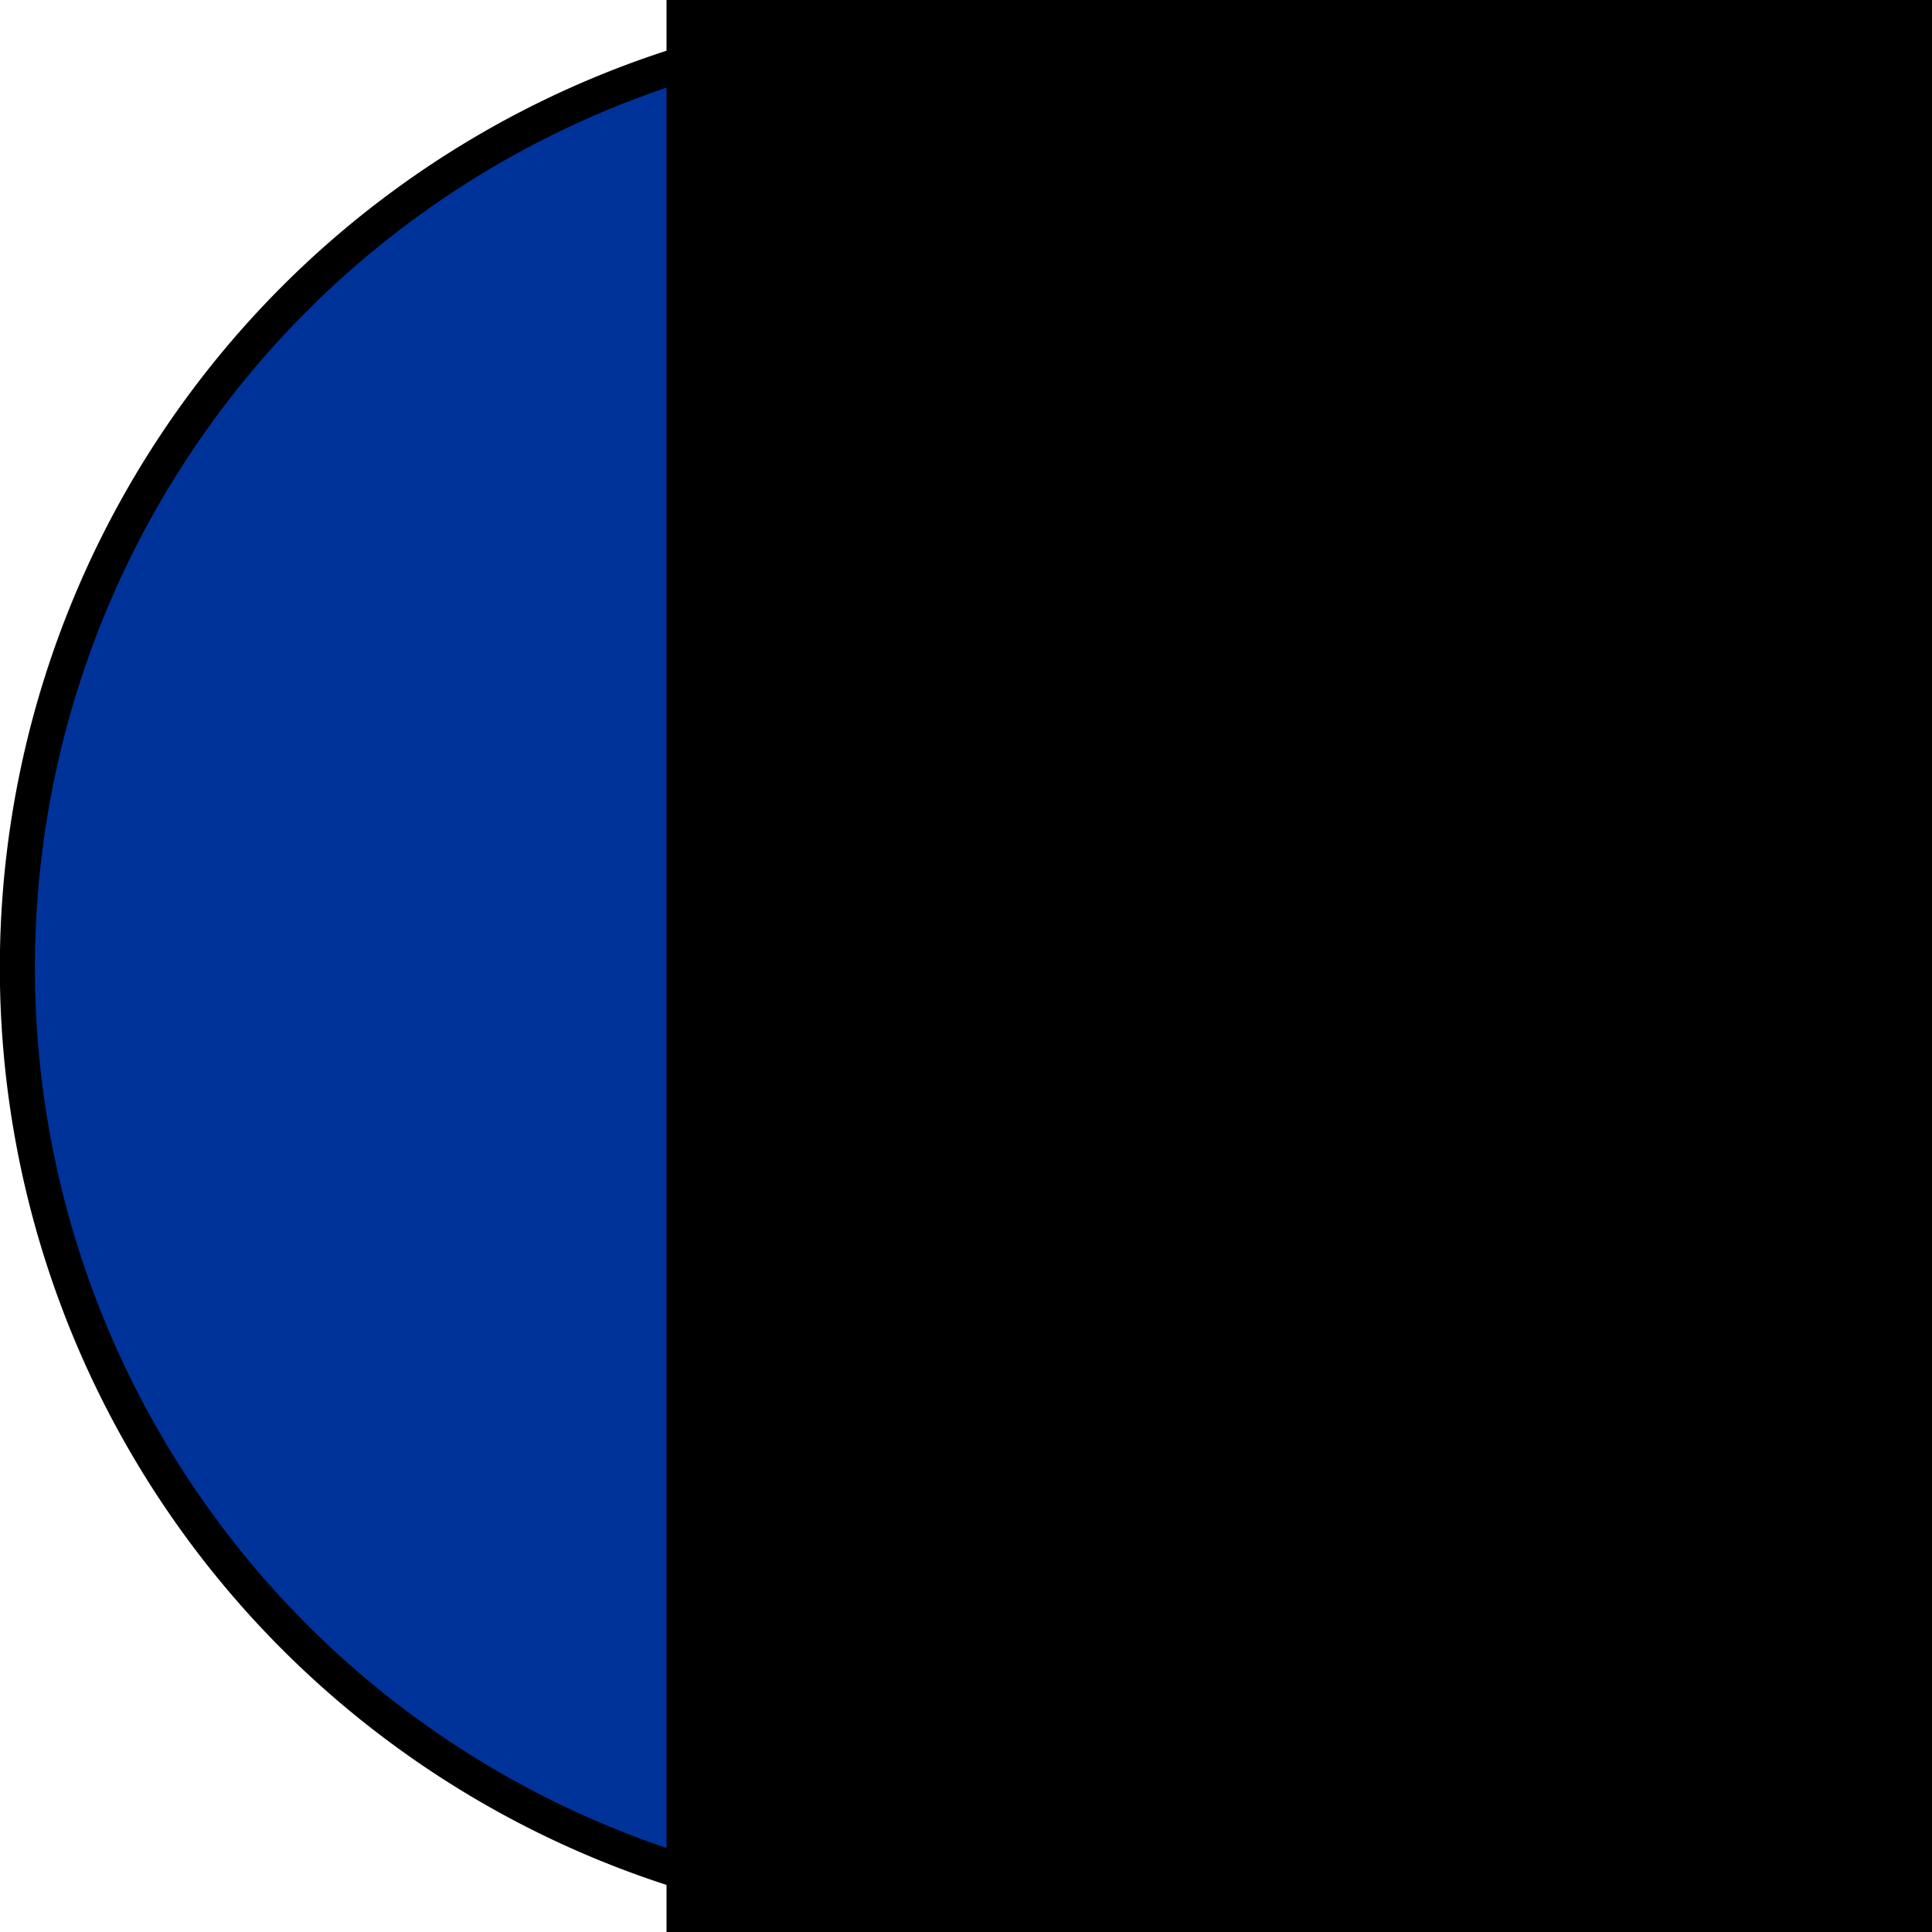
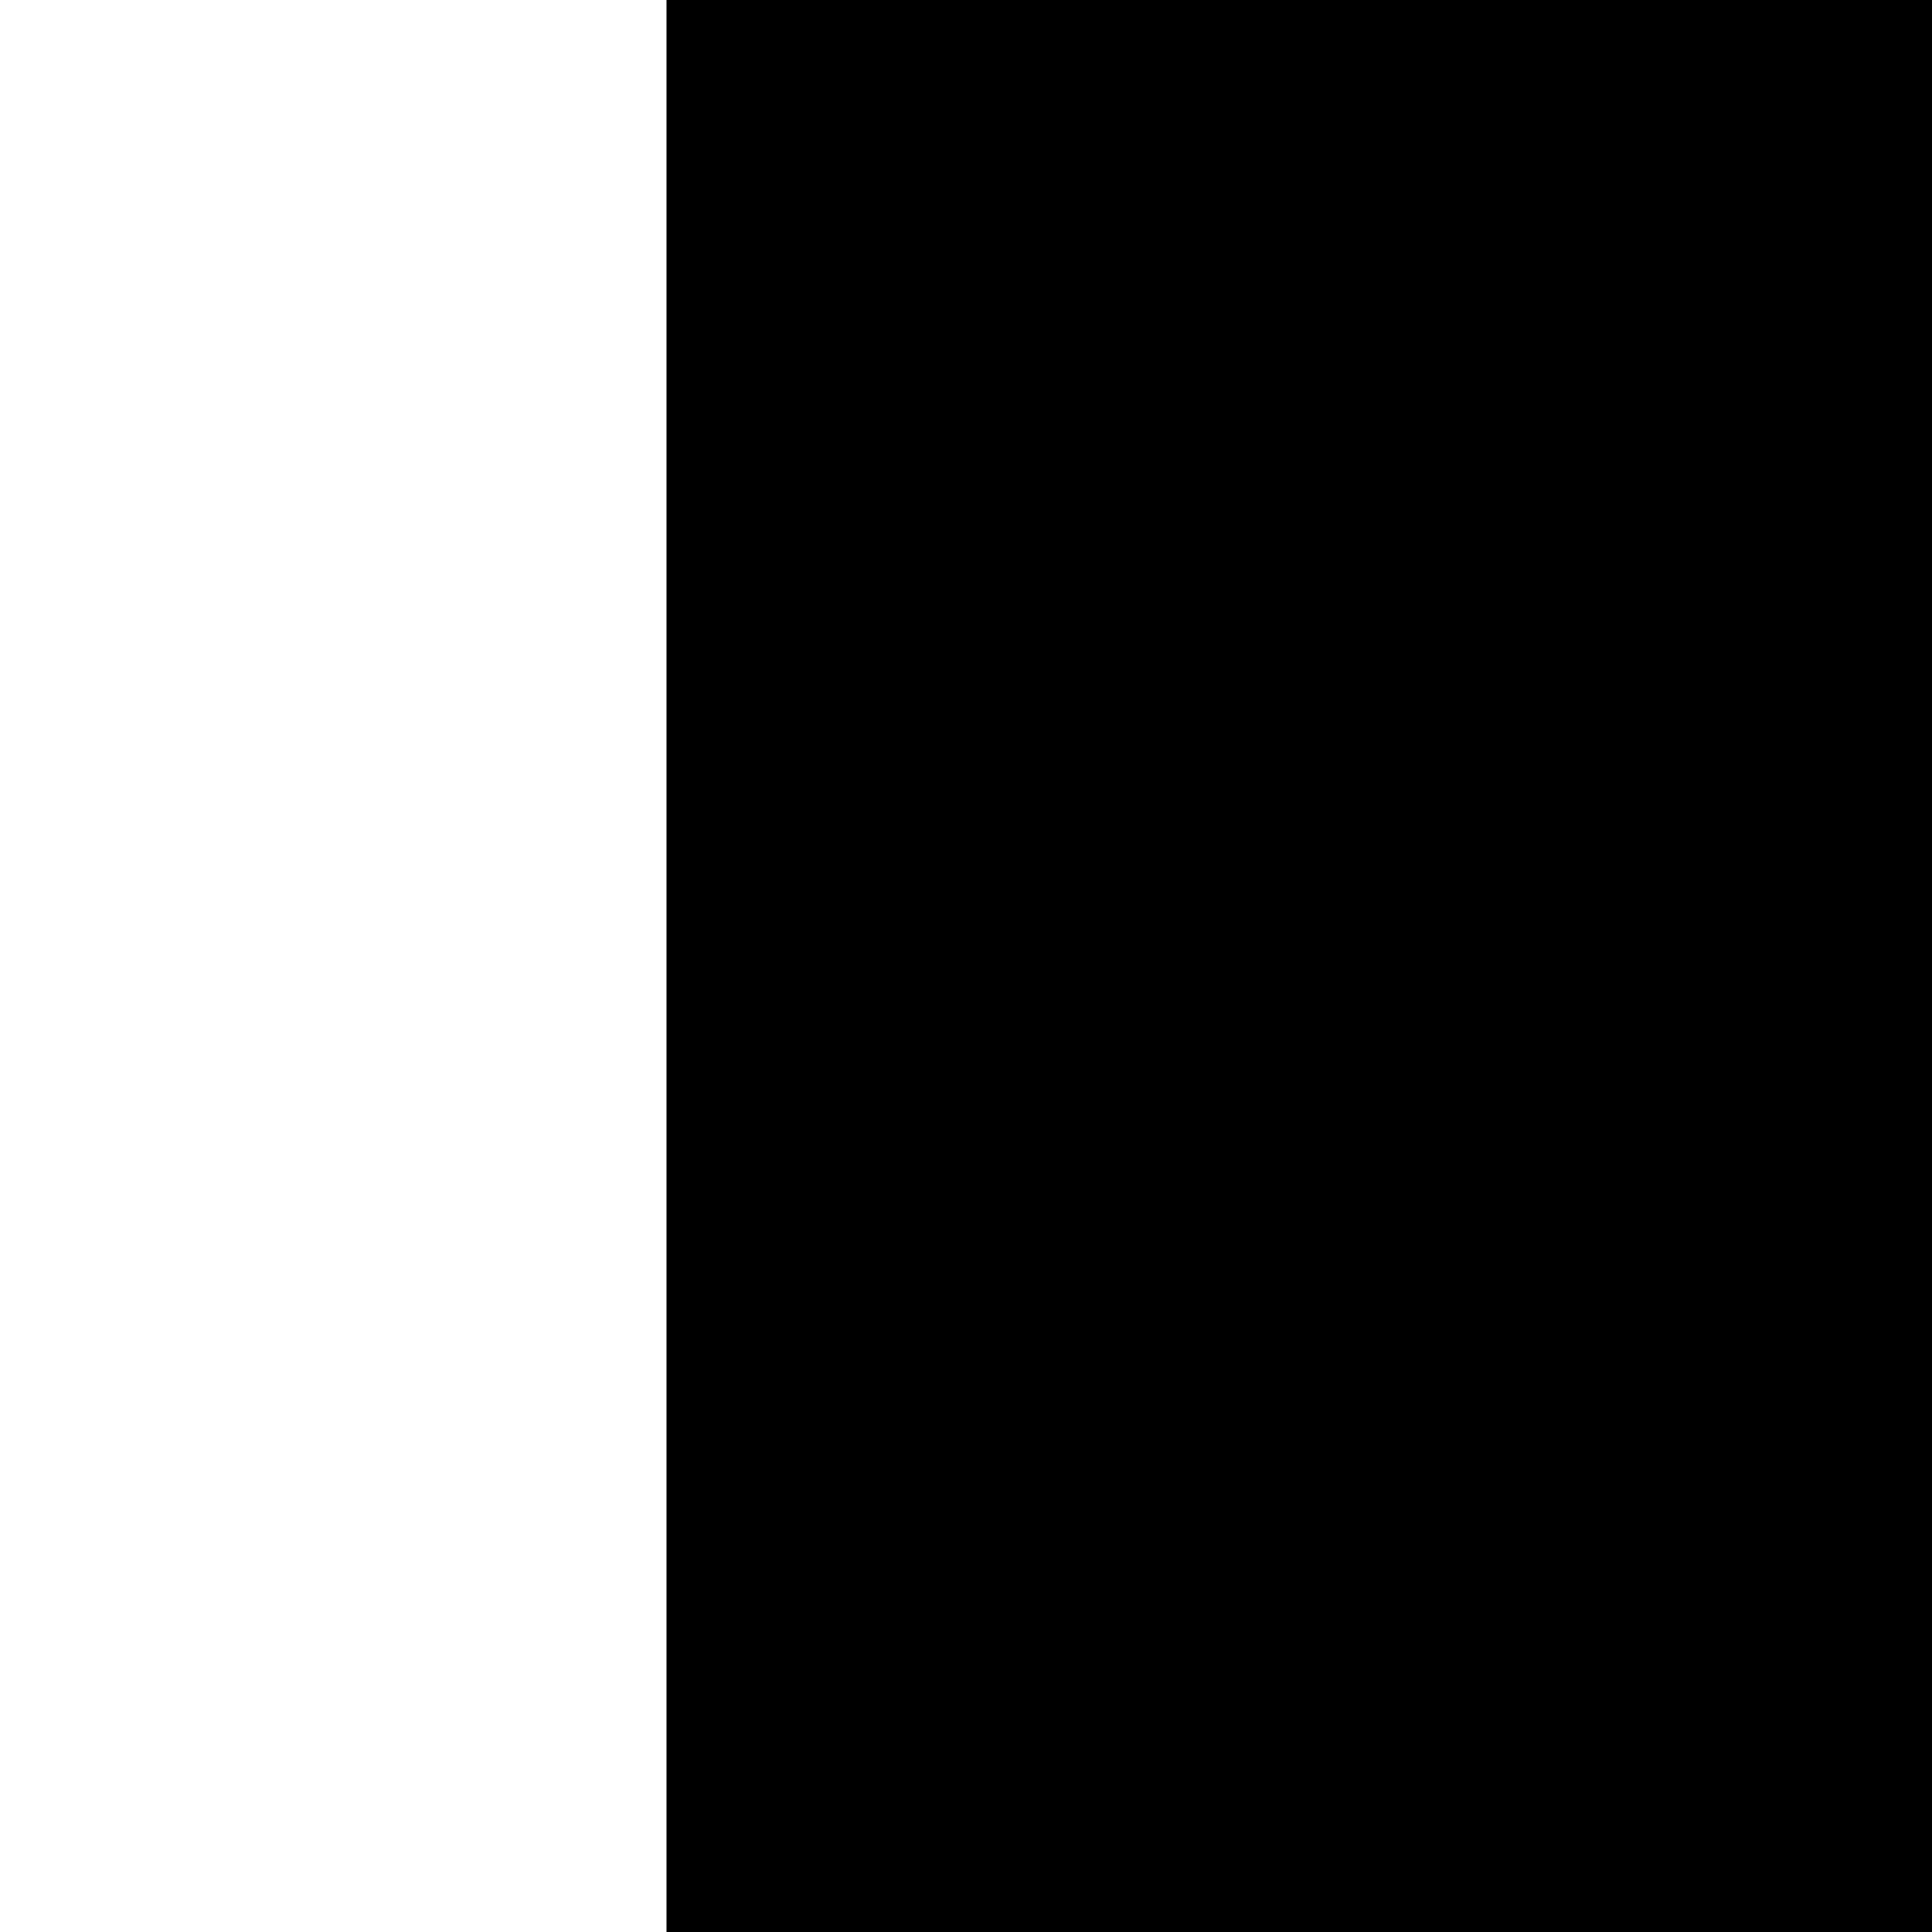
<svg xmlns="http://www.w3.org/2000/svg" xmlns:ns1="http://www.inkscape.org/namespaces/inkscape" xmlns:ns2="http://sodipodi.sourceforge.net/DTD/sodipodi-0.dtd" width="1024" height="1024" id="svg2" version="1.1" ns1:version="0.48.3.1 r9886" ns2:docname="apple-touch-icon-large.svg" ns1:export-filename="/home/amarcuse/site/ffn/webapps/ROOT/images/icon/apple-touch-icon-large.png" ns1:export-xdpi="90" ns1:export-ydpi="90">
  <defs id="defs4" />
  <ns2:namedview id="base" pagecolor="#ffffff" bordercolor="#666666" borderopacity="1.0" ns1:pageopacity="0.0" ns1:pageshadow="2" ns1:zoom="0.84472656" ns1:cx="510.81618" ns1:cy="512" ns1:document-units="px" ns1:current-layer="layer1" showgrid="true" ns1:window-width="1399" ns1:window-height="1044" ns1:window-x="104" ns1:window-y="77" ns1:window-maximized="0" gridtolerance="1" objecttolerance="1" guidetolerance="1" ns1:snap-from-guide="false">
    <ns1:grid type="xygrid" id="grid2985" empspacing="5" visible="true" enabled="false" snapvisiblegridlinesonly="false" />
  </ns2:namedview>
  <g ns1:label="Layer 1" ns1:groupmode="layer" id="layer1" transform="translate(0,-28.362)">
-     <path ns2:type="arc" style="fill:#003399;fill-opacity:1;stroke:#000000;stroke-opacity:1" id="path2987" ns2:cx="28" ns2:cy="28" ns2:rx="27" ns2:ry="27" d="M 55,28 A 27,27 0 1 1 1,28 27,27 0 1 1 55,28 z" transform="matrix(18.599,0,0,18.586,-9.379,20.921)" />
    <flowRoot xml:space="preserve" id="flowRoot3757" style="font-size:40px;font-style:normal;font-weight:normal;line-height:125%;letter-spacing:-0.1px;word-spacing:0px;fill:#000000;fill-opacity:1;stroke:#000000;stroke-opacity:1;font-family:Sans" transform="matrix(18.599,0,0,18.586,192.887,-142.477)">
      <flowRegion id="flowRegion3759">
        <rect id="rect3761" width="114.002" height="106.703" x="9.123" y="5.006" style="stroke:#000000;stroke-opacity:1" ry="0" />
      </flowRegion>
      <flowPara id="flowPara3763" style="font-size:56px;font-style:normal;font-variant:normal;font-weight:bold;font-stretch:normal;fill:#ffffff;fill-opacity:1;stroke:#000000;stroke-opacity:1;font-family:Axel;-inkscape-font-specification:Axel Bold">i</flowPara>
    </flowRoot>
  </g>
</svg>